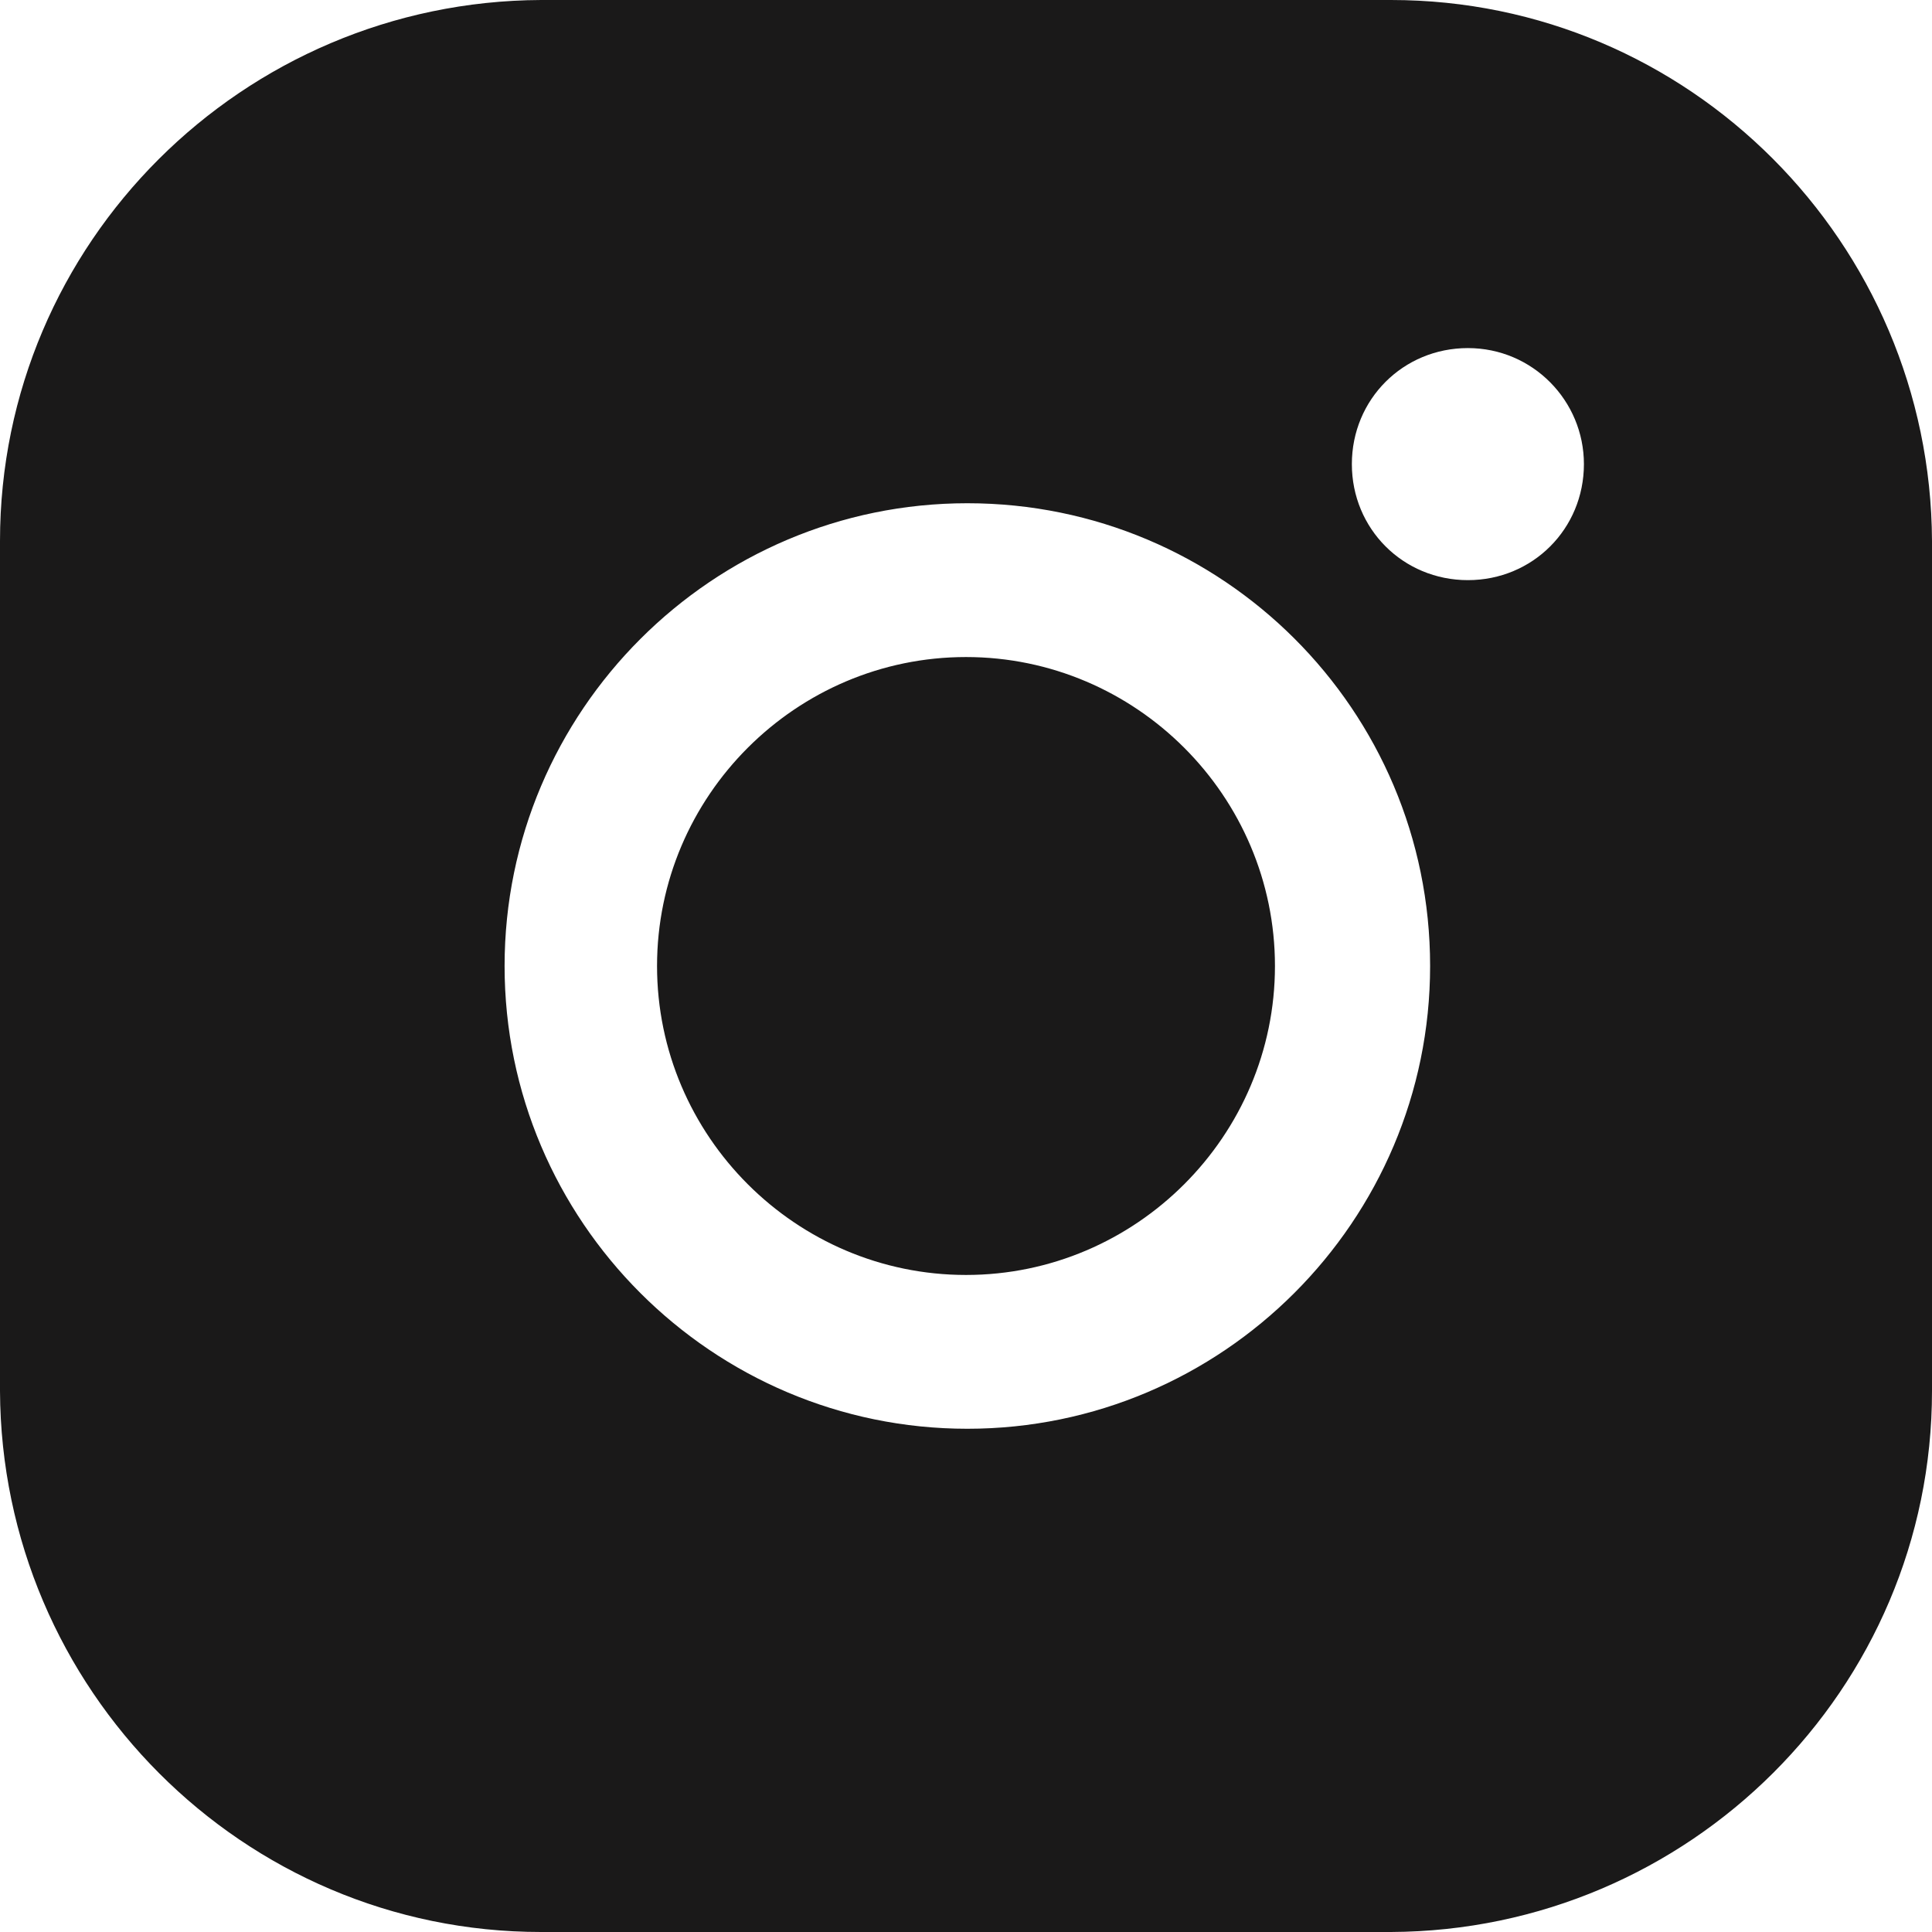
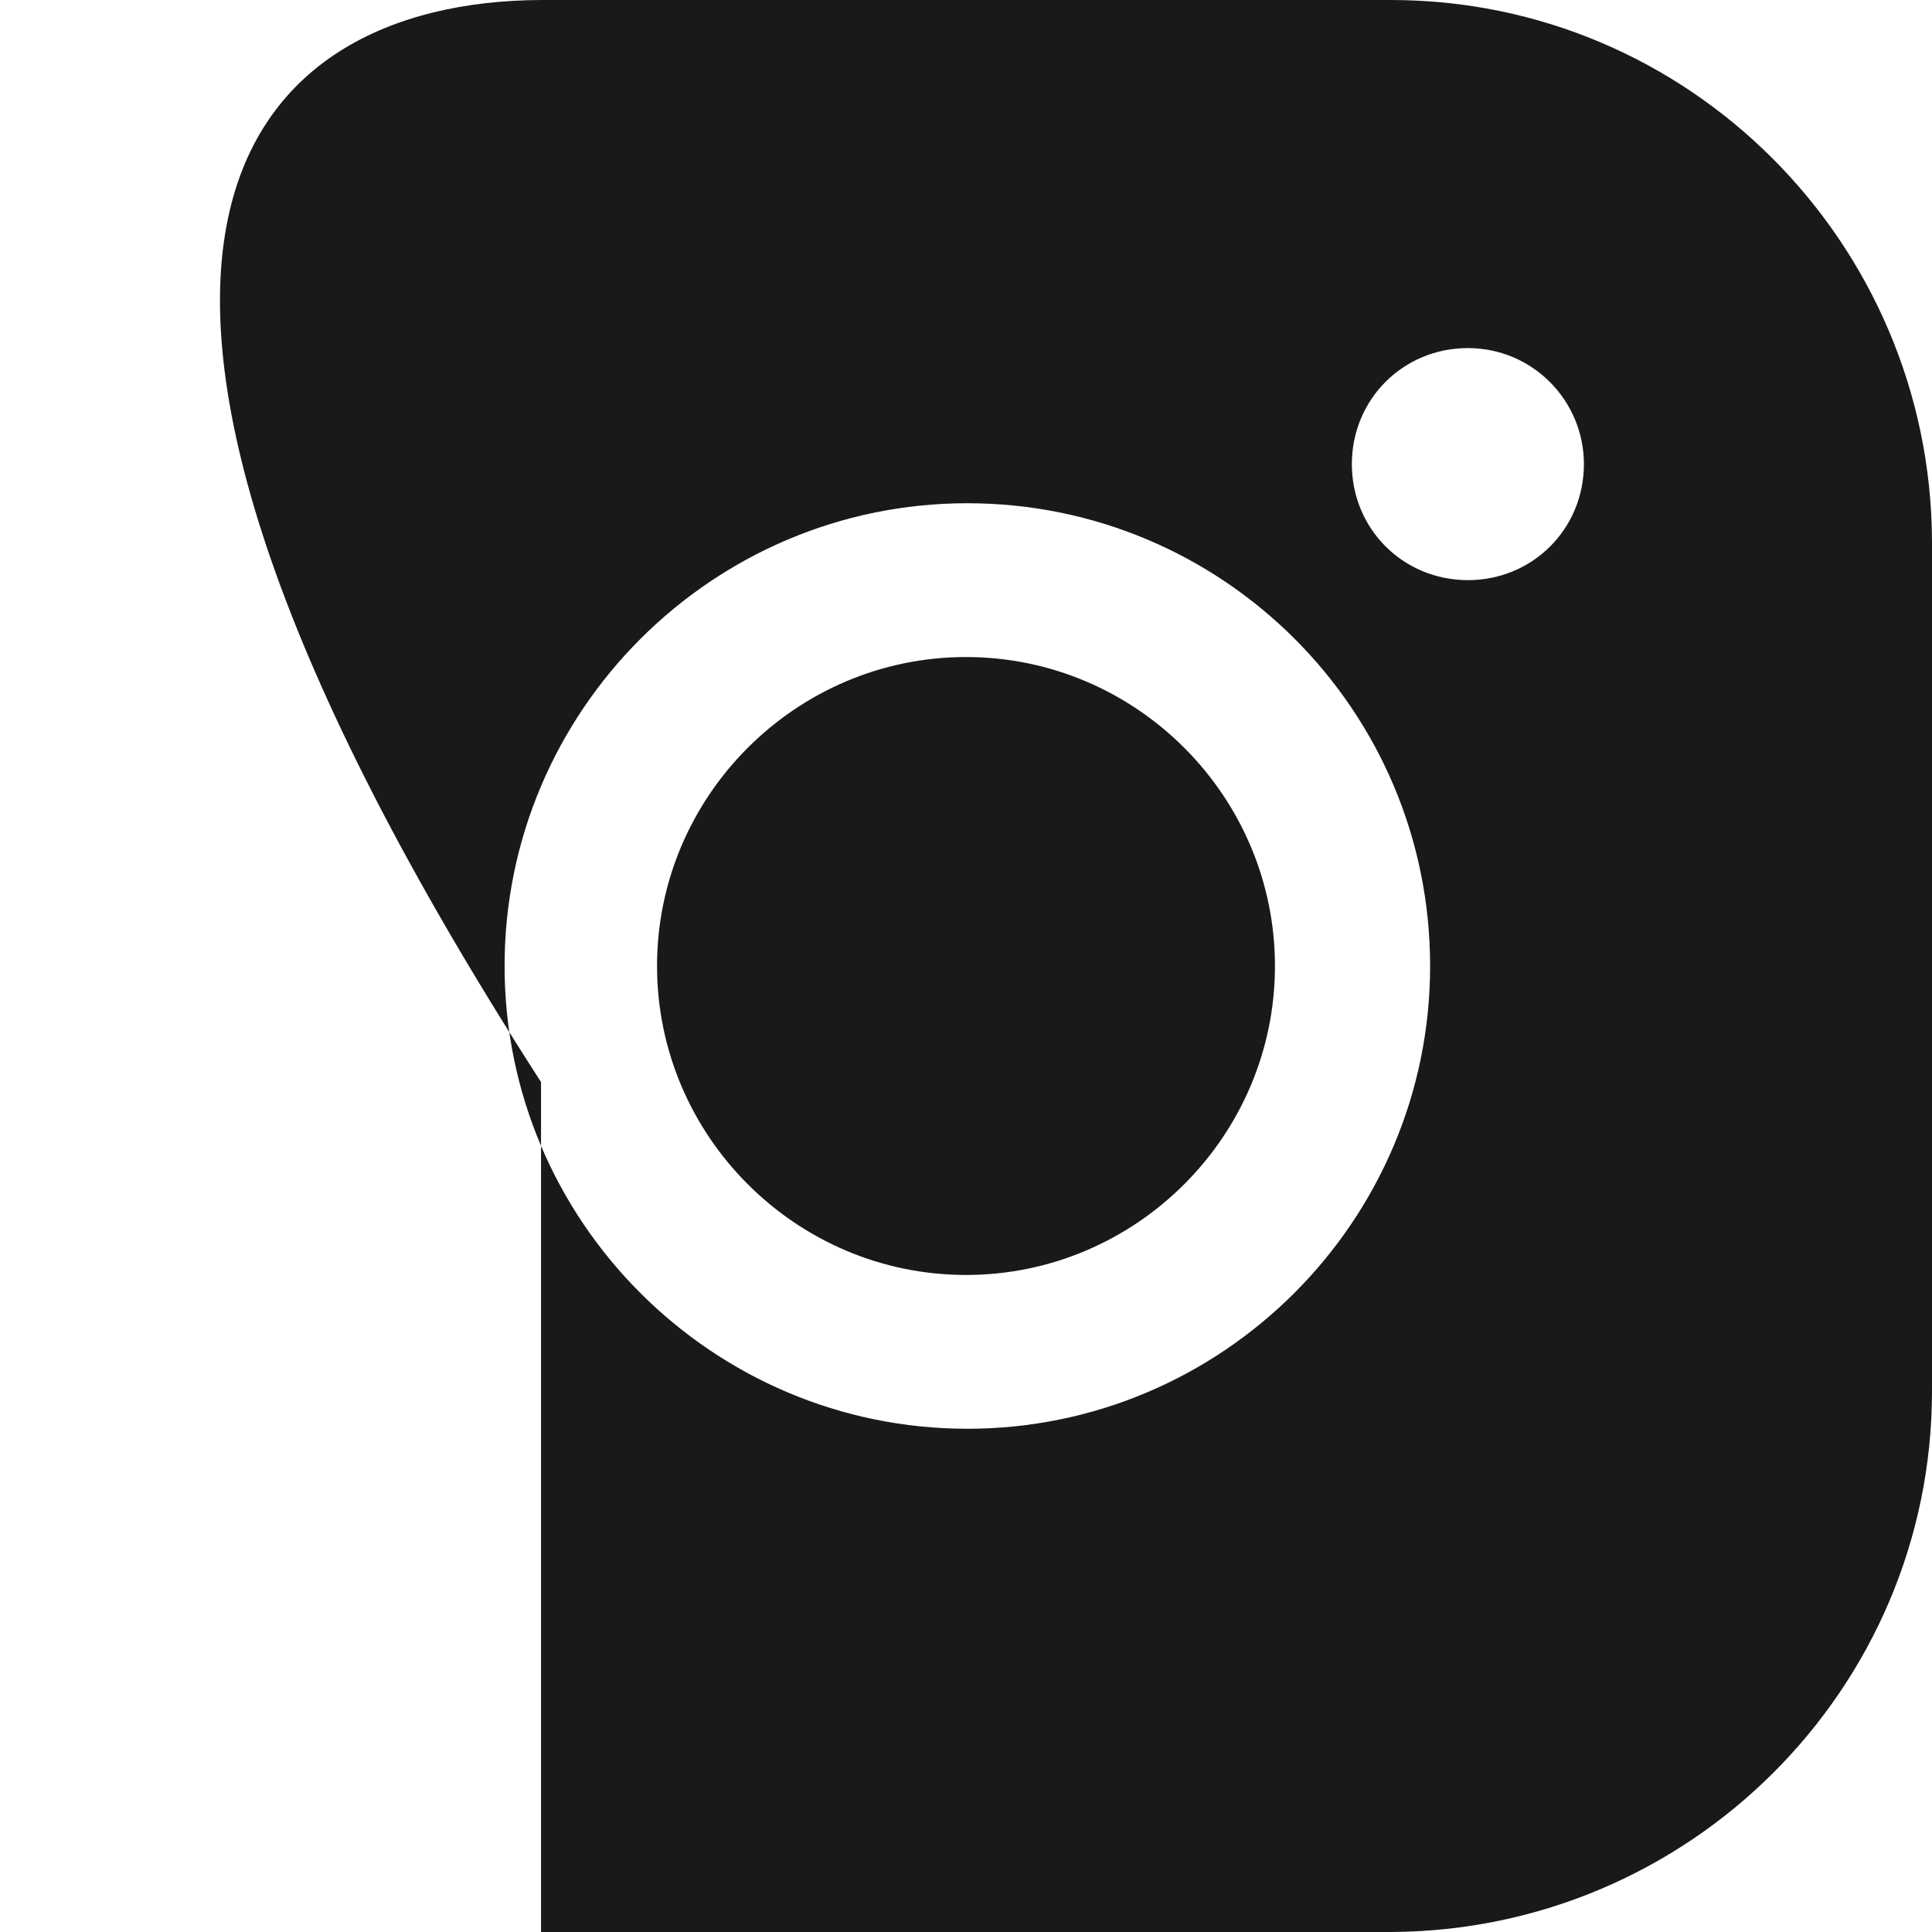
<svg xmlns="http://www.w3.org/2000/svg" id="Layer_2" data-name="Layer 2" viewBox="0 0 14.32 14.32">
  <defs>
    <style>
      .cls-1 {
        fill: #1a1919;
        stroke-width: 0px;
      }
    </style>
  </defs>
  <g id="Layer_1-2" data-name="Layer 1">
-     <path class="cls-1" d="m9.45,7.16c0,1.26-1.03,2.29-2.29,2.29s-2.29-1.03-2.29-2.29,1.03-2.29,2.29-2.29,2.29,1.03,2.29,2.29Zm4.87-3.15v6.3c0,2.21-1.8,4-4.01,4.01h-6.3C1.8,14.32.01,12.52,0,10.31v-6.3C0,1.8,1.8.01,4.01,0h6.3c2.21,0,4,1.8,4.01,4.01Zm-3.72,3.15c0-1.9-1.54-3.43-3.43-3.43s-3.43,1.54-3.43,3.43,1.54,3.43,3.43,3.43,3.43-1.54,3.43-3.43Zm1.14-3.72c0-.47-.38-.86-.86-.86s-.86.38-.86.86.38.86.86.86.86-.38.86-.86Z" />
+     <path class="cls-1" d="m9.45,7.16c0,1.26-1.03,2.29-2.29,2.29s-2.29-1.03-2.29-2.29,1.03-2.29,2.29-2.29,2.29,1.03,2.29,2.29Zm4.87-3.15v6.3c0,2.21-1.8,4-4.01,4.01h-6.3v-6.3C0,1.8,1.8.01,4.01,0h6.3c2.21,0,4,1.8,4.01,4.01Zm-3.72,3.15c0-1.9-1.54-3.43-3.43-3.43s-3.43,1.54-3.43,3.43,1.54,3.43,3.43,3.43,3.43-1.54,3.43-3.43Zm1.14-3.72c0-.47-.38-.86-.86-.86s-.86.38-.86.86.38.86.86.86.86-.38.86-.86Z" />
  </g>
</svg>